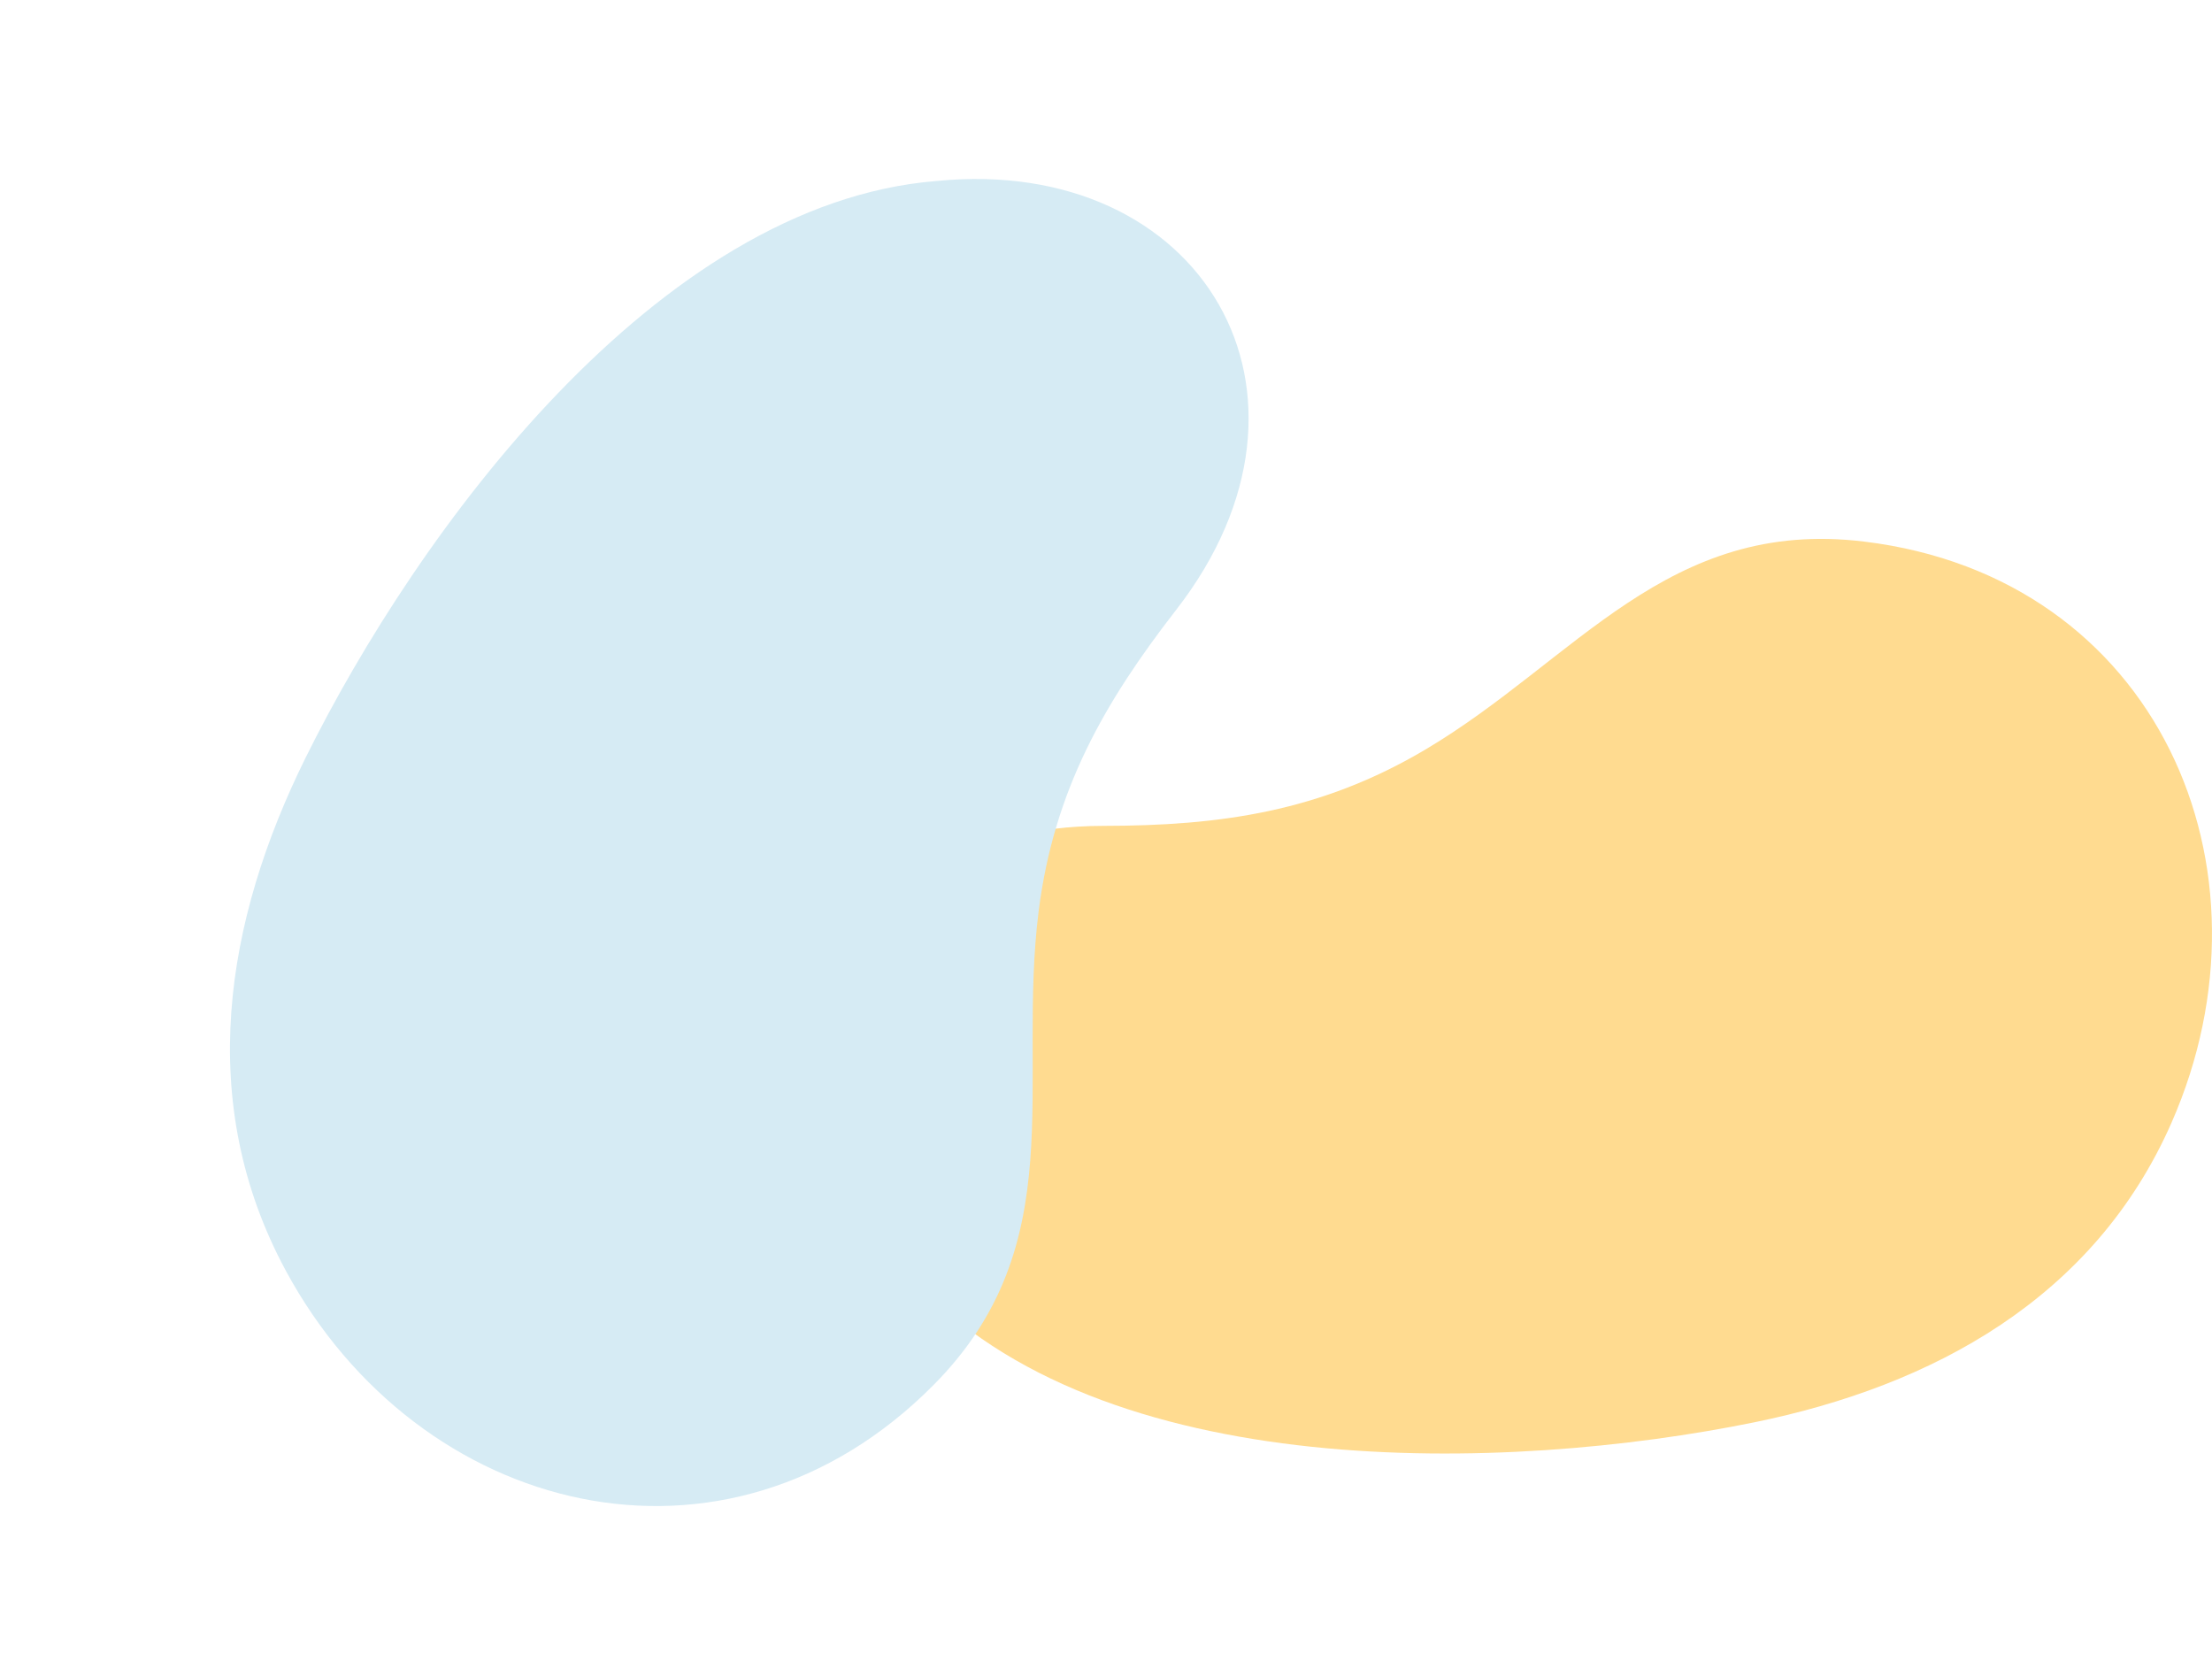
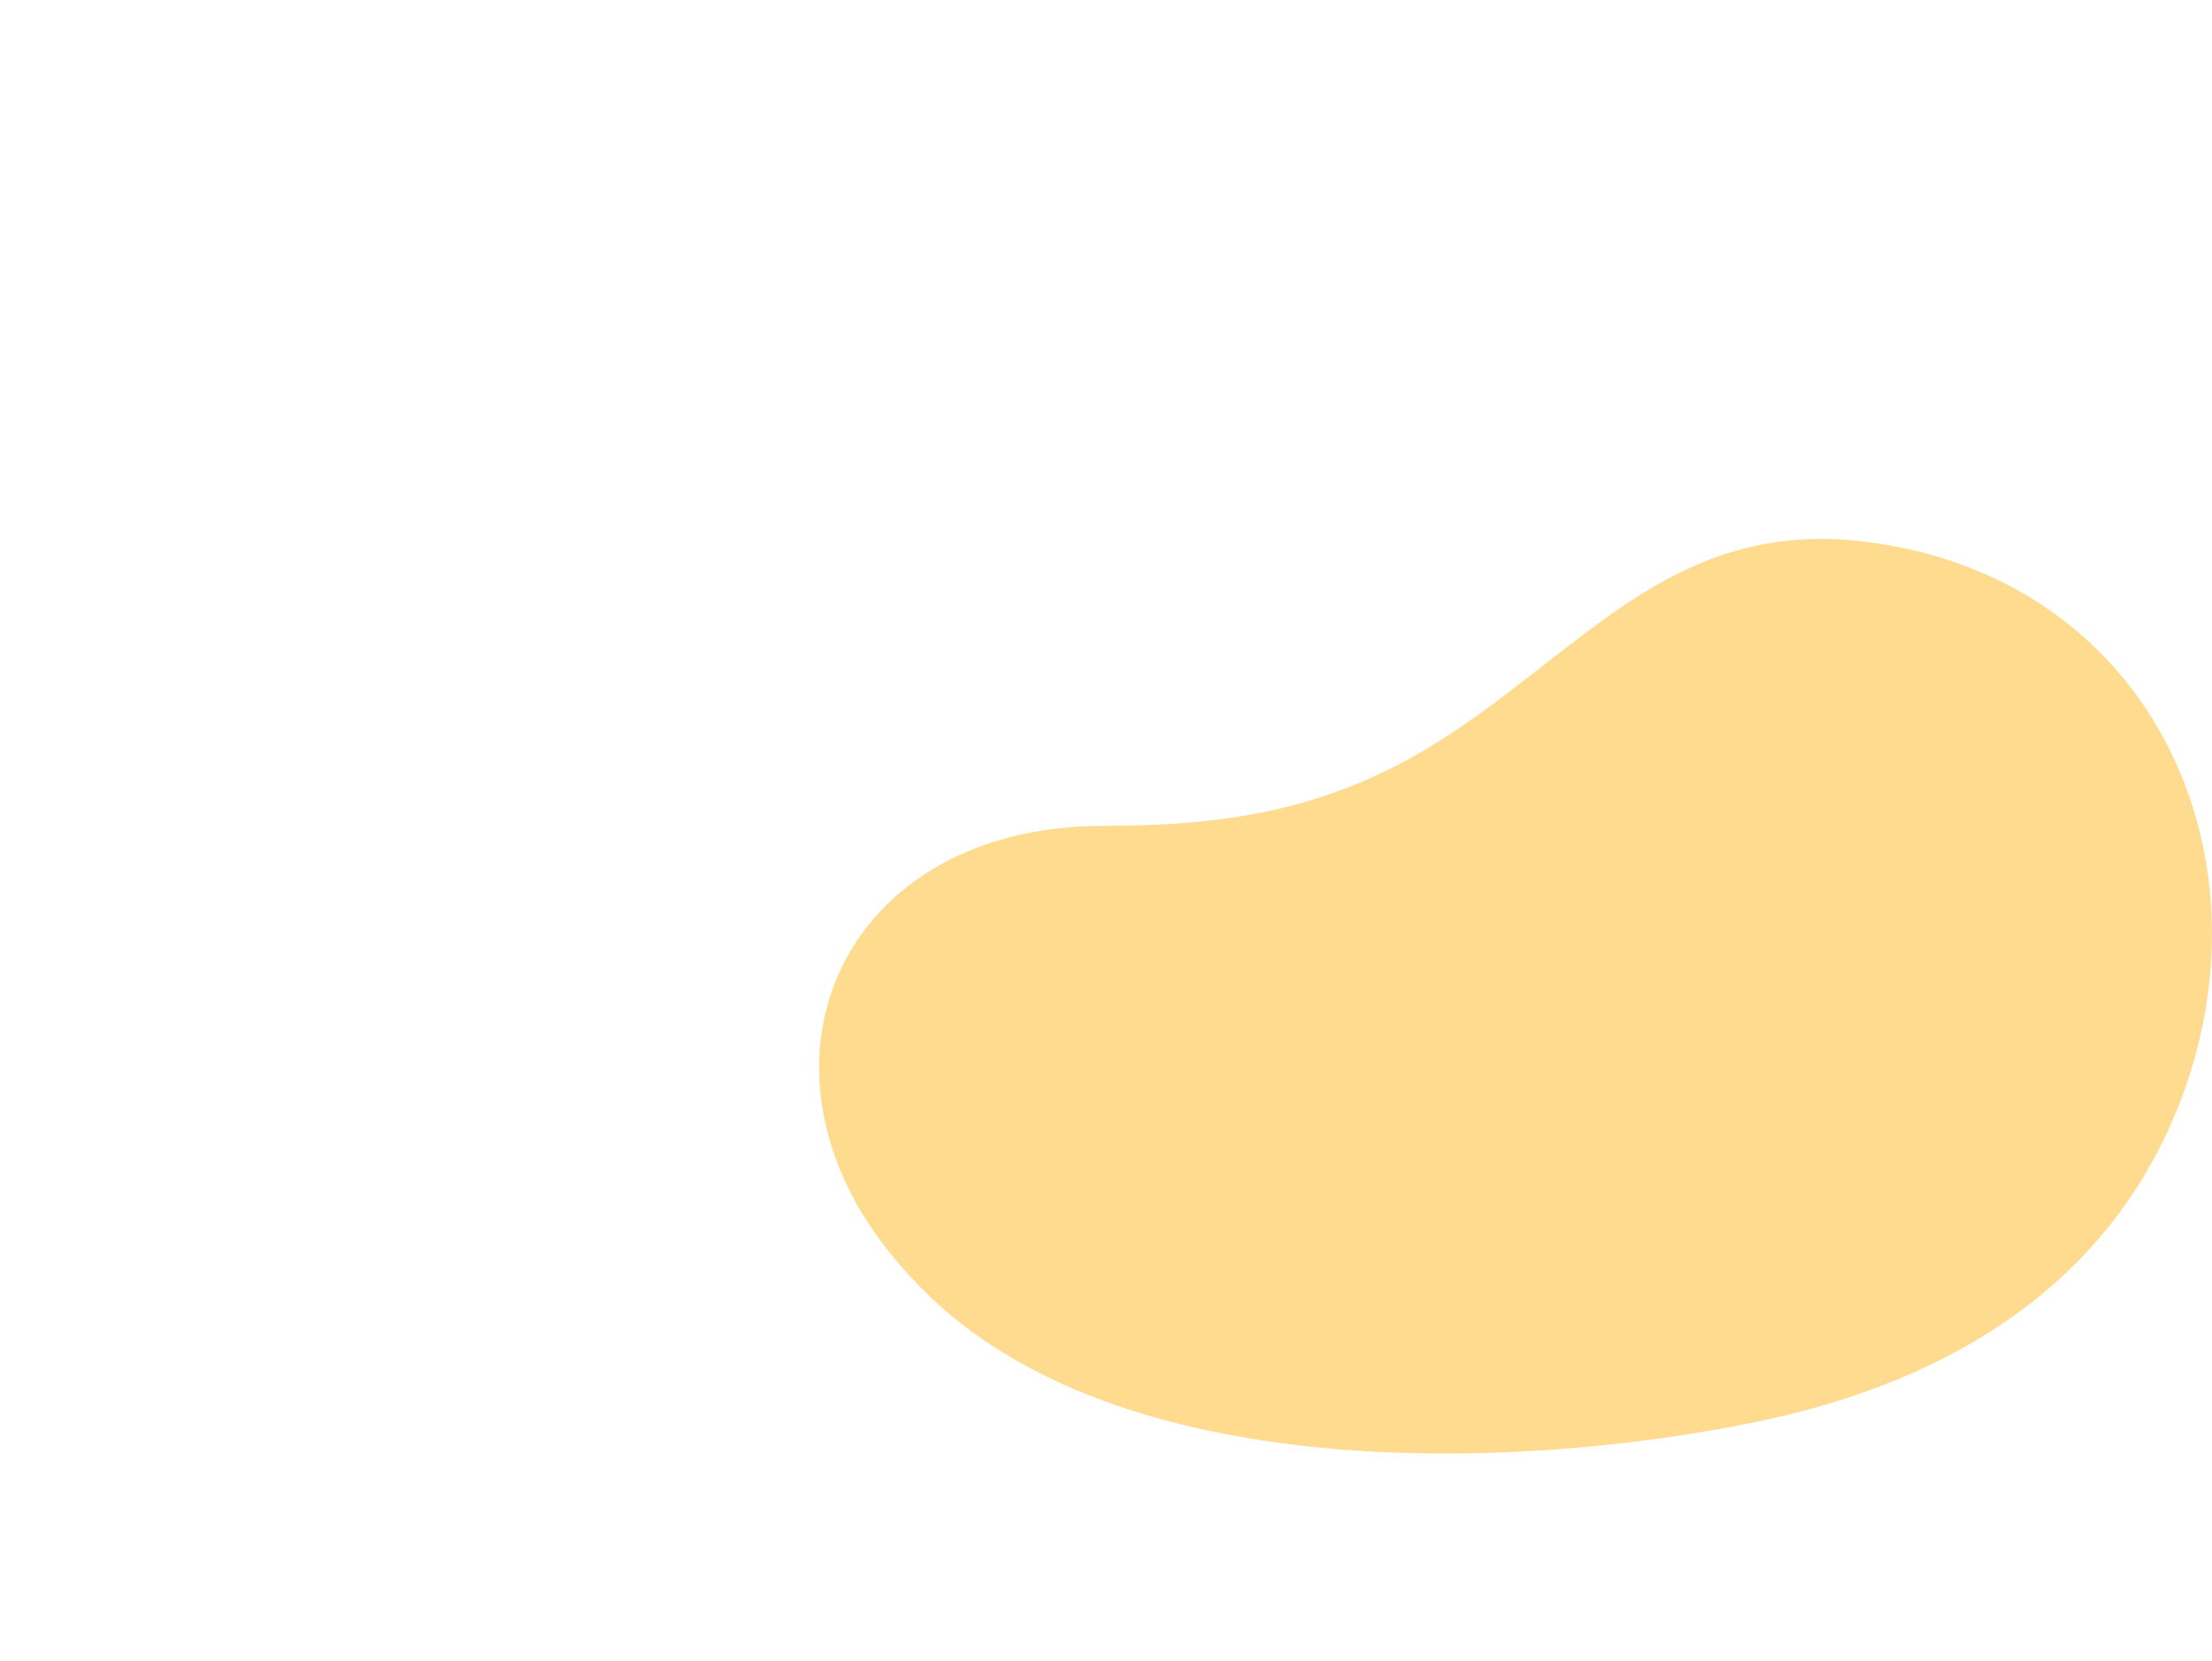
<svg xmlns="http://www.w3.org/2000/svg" version="1.1" viewBox="-84.96 112.15 1139.43 855.7">
  <desc>Created with Fabric.js 4.2.0</desc>
  <defs>
</defs>
  <g transform="matrix(1 0 0 1 540 540)" id="b13d279c-a7c8-43f8-8418-b25b69802bc2">
</g>
  <g transform="matrix(1.05 0 0 1.05 484.45 540)">
    <g style="" vector-effect="non-scaling-stroke">
      <g transform="matrix(1.14 0 0 1.14 201.2 81.18)">
        <path style="stroke: none; stroke-width: 1; stroke-dasharray: none; stroke-linecap: butt; stroke-dashoffset: 0; stroke-linejoin: miter; stroke-miterlimit: 4; fill: rgb(255,219,144); fill-rule: nonzero; opacity: 1;" vector-effect="non-scaling-stroke" transform=" translate(-165.62, -226.03)" d="M -94.106 347.385 C -173.166 264.173 -129.411 152.842 -11.851 152.738 C 38.284 152.698 81.583 146.74 126.879 119.868 C 191.565 81.472 231.015 20.045 315.697 30.426 C 441.73 45.743 496.13 170.706 447.911 280.464 C 414.698 356.026 345.173 393.703 268.301 409.388 C 162.153 431.013 -12.602 436.468 -94.106 347.385 Z" stroke-linecap="round" />
      </g>
      <g transform="matrix(-0.7 0.9 -0.9 -0.7 -155.41 0)">
-         <path style="stroke: none; stroke-width: 1; stroke-dasharray: none; stroke-linecap: butt; stroke-dashoffset: 0; stroke-linejoin: miter; stroke-miterlimit: 4; fill: rgb(214,235,244); fill-rule: nonzero; opacity: 1;" vector-effect="non-scaling-stroke" transform=" translate(-165.62, -226.03)" d="M -94.106 347.385 C -173.166 264.173 -129.411 152.842 -11.851 152.738 C 38.284 152.698 81.583 146.74 126.879 119.868 C 191.565 81.472 231.015 20.045 315.697 30.426 C 441.73 45.743 496.13 170.706 447.911 280.464 C 414.698 356.026 345.173 393.703 268.301 409.388 C 162.153 431.013 -12.602 436.468 -94.106 347.385 Z" stroke-linecap="round" />
-       </g>
+         </g>
    </g>
  </g>
</svg>